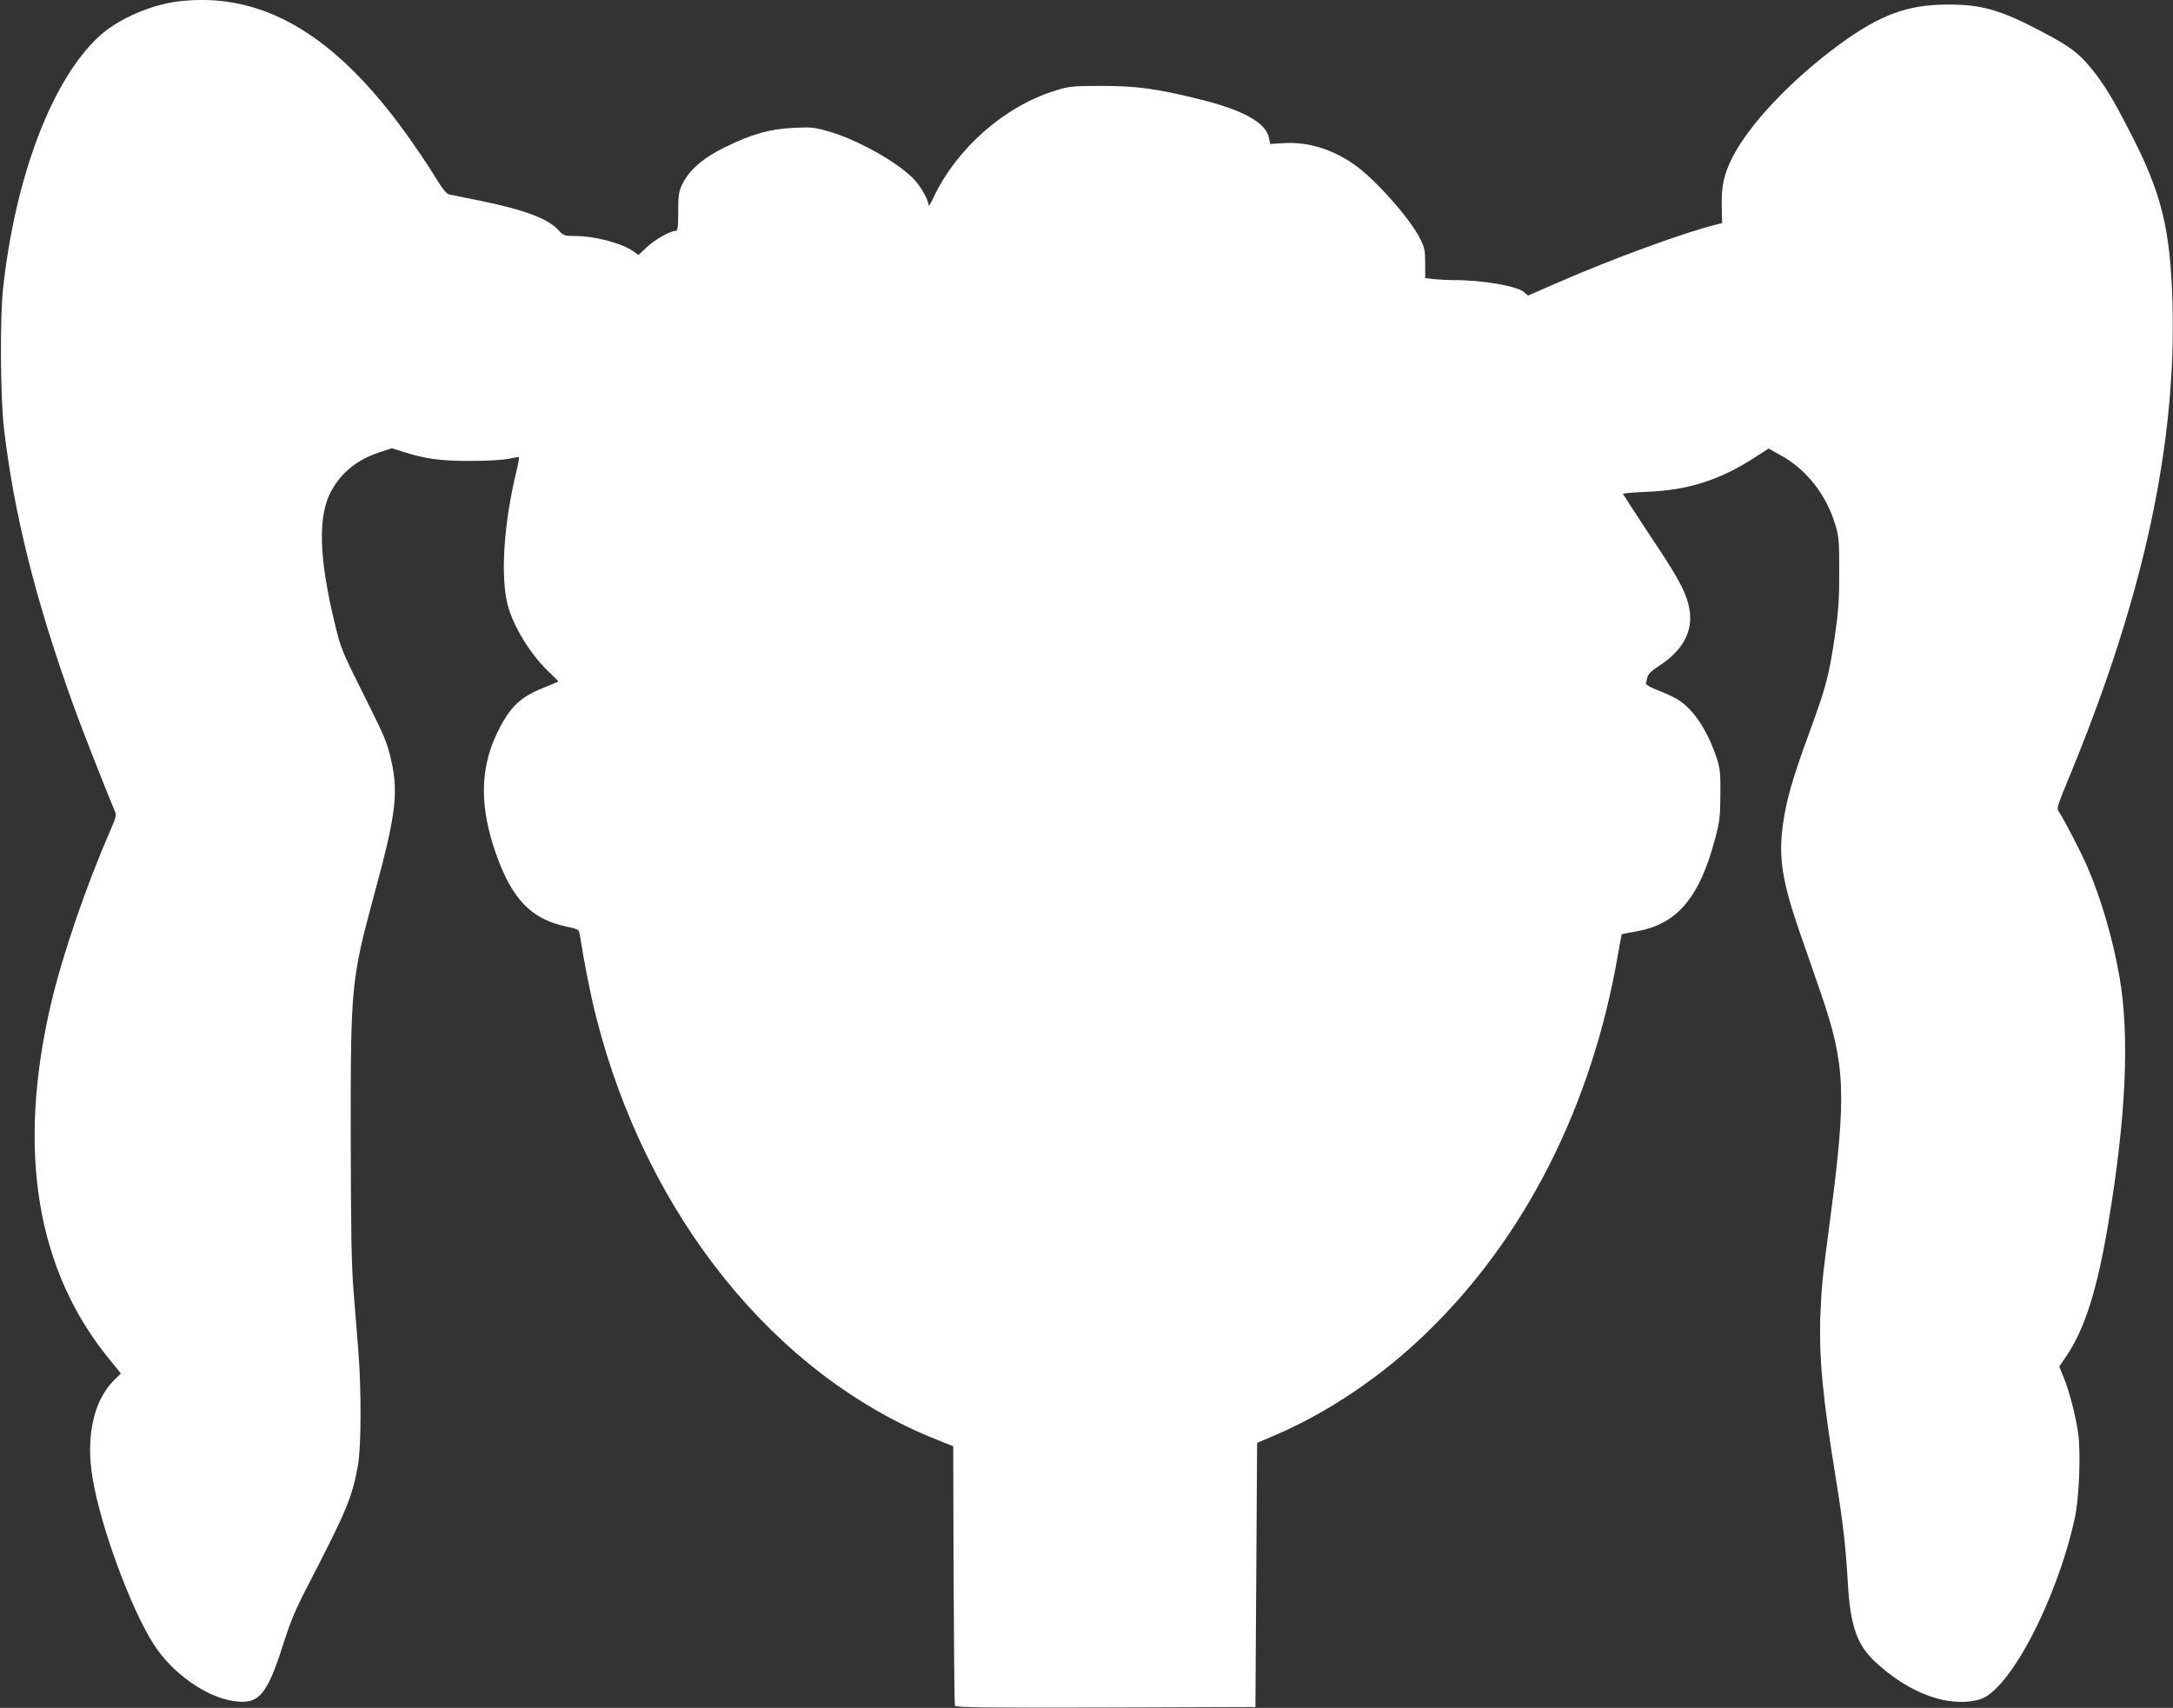
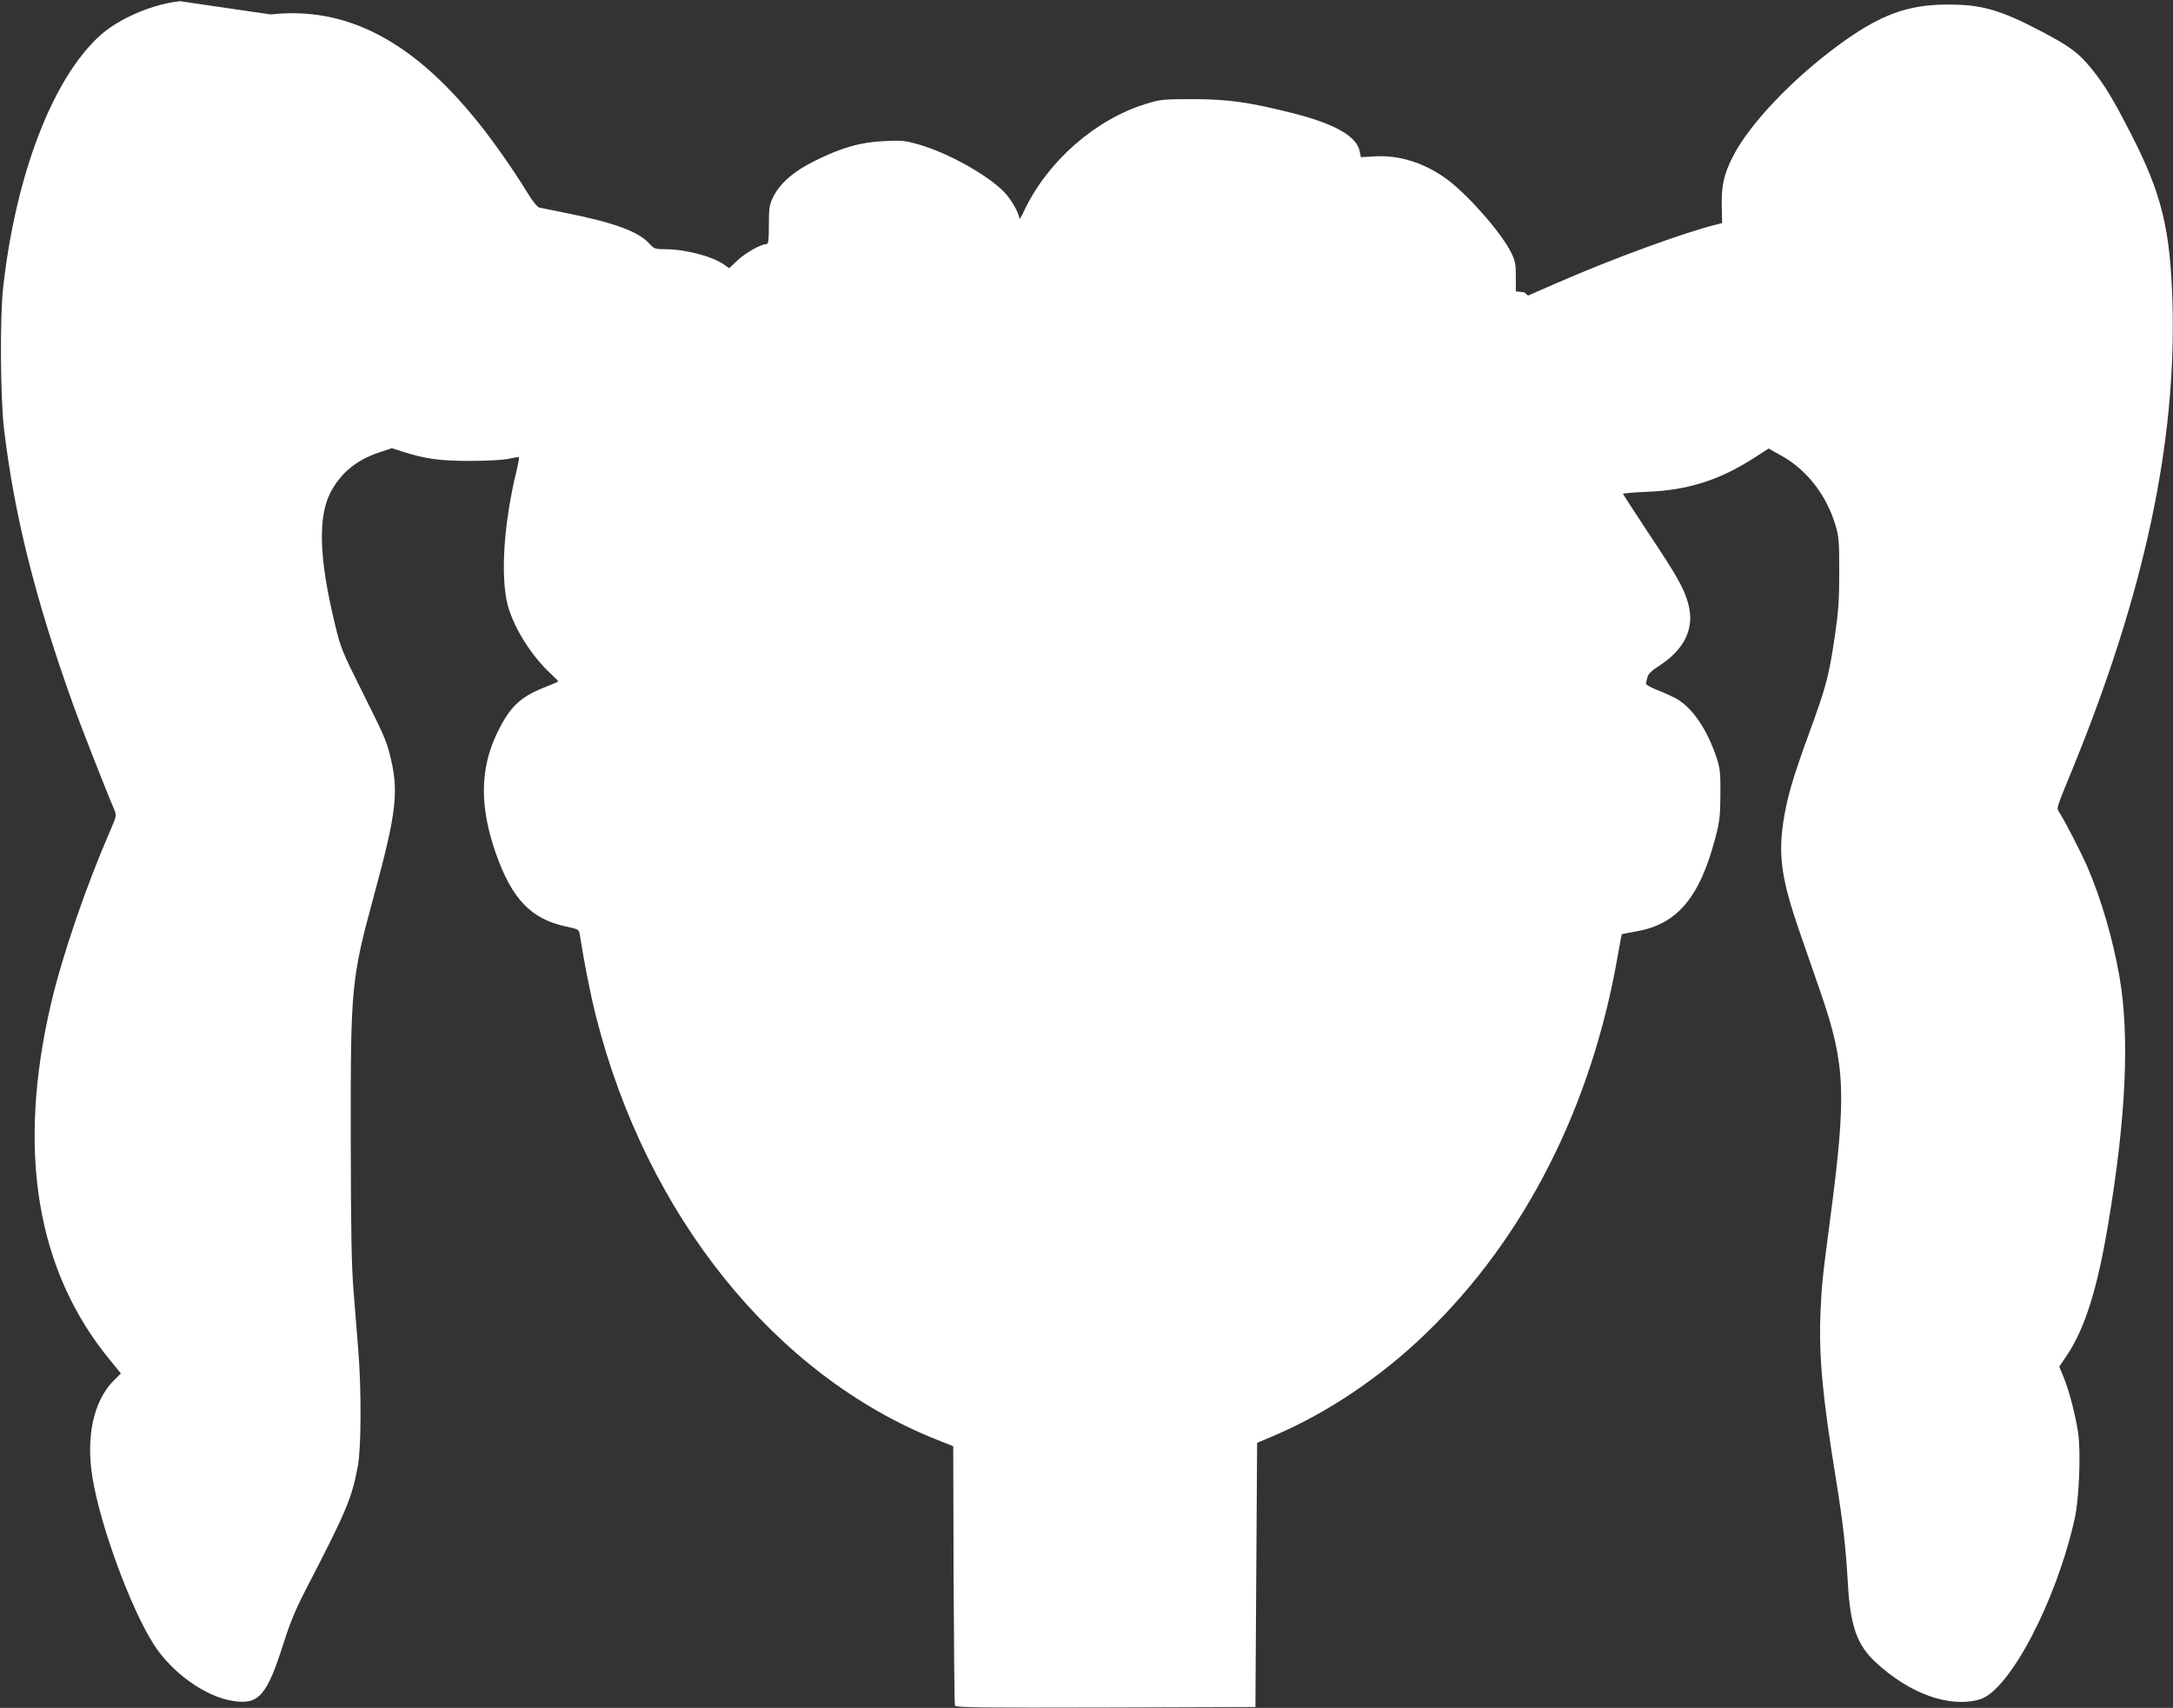
<svg xmlns="http://www.w3.org/2000/svg" version="1.0" width="1280pt" height="1006pt" viewBox="0 0 1280 1006" preserveAspectRatio="xMidYMid meet">
  <rect x="0" y="0" width="1280" height="1006" fill="#333333" stroke="none" />
  <g transform="translate(0,1006) scale(0.1,-0.1)" fill="#ffffff" stroke="none">
-     <path d="M1060 10053 c-166 -18 -367 -105 -477 -208 -275 -254 -490 -816 -564 -1475 -20 -169 -17 -648 4 -830 59 -505 184 -1006 404 -1620 47 -132 199 -520 246 -629 14 -33 13 -38 -20 -115 -148 -340 -284 -738 -352 -1026 -204 -871 -86 -1578 350 -2105 l61 -75 -45 -45 c-116 -119 -162 -329 -122 -570 46 -283 224 -767 360 -980 106 -167 304 -309 466 -334 153 -25 201 30 299 339 39 123 73 204 133 320 238 460 269 532 305 725 20 108 21 447 3 675 -6 80 -19 237 -28 350 -13 161 -16 356 -17 910 -1 891 3 931 137 1426 135 495 148 617 92 834 -22 83 -34 111 -166 375 -111 221 -123 251 -154 380 -99 406 -105 656 -18 803 61 105 149 174 276 217 l75 25 59 -19 c138 -44 222 -56 403 -56 104 0 197 6 229 13 30 7 56 11 58 8 2 -2 -5 -42 -17 -90 -69 -288 -91 -582 -55 -756 28 -137 141 -322 265 -434 23 -21 40 -39 38 -41 -1 -1 -38 -17 -81 -34 -144 -57 -204 -115 -278 -267 -102 -211 -105 -435 -8 -711 94 -268 207 -386 411 -430 75 -16 78 -18 83 -47 26 -167 64 -358 96 -484 297 -1173 1055 -2114 2009 -2493 l95 -38 2 -758 c2 -417 5 -763 8 -770 3 -11 179 -13 887 -11 l883 3 5 778 5 778 101 43 c313 133 631 347 896 604 583 564 974 1337 1128 2226 11 66 22 121 23 123 2 1 41 9 87 17 239 42 371 198 463 546 27 102 30 132 31 260 1 126 -2 154 -22 215 -55 166 -141 294 -235 348 -23 13 -74 37 -114 52 -39 15 -70 33 -68 39 2 6 6 23 9 37 4 18 25 39 69 67 150 97 209 220 173 360 -22 89 -67 169 -236 422 -82 124 -149 228 -150 231 0 3 64 9 143 12 242 10 427 69 633 202 l82 53 73 -41 c147 -80 265 -229 318 -402 23 -74 25 -95 25 -285 0 -171 -5 -234 -27 -385 -35 -232 -50 -288 -148 -557 -101 -276 -134 -392 -155 -533 -29 -197 -9 -336 91 -628 36 -103 94 -271 130 -375 146 -425 153 -593 55 -1337 -47 -355 -50 -392 -57 -560 -9 -254 13 -485 92 -970 42 -261 57 -392 70 -615 14 -246 54 -359 160 -458 202 -189 438 -274 617 -222 174 51 451 578 559 1065 26 116 37 388 20 506 -15 102 -54 254 -87 331 l-24 58 40 59 c110 161 184 395 249 786 105 628 126 1100 66 1450 -38 220 -109 464 -190 650 -39 89 -128 262 -166 322 -15 26 -20 12 81 258 421 1031 610 1915 587 2740 -13 439 -64 646 -247 1001 -104 203 -154 285 -229 378 -76 94 -127 132 -294 220 -245 129 -358 161 -562 159 -230 -1 -391 -61 -626 -232 -282 -206 -534 -471 -633 -666 -52 -102 -67 -173 -64 -290 l2 -99 -35 -9 c-190 -47 -609 -200 -936 -343 l-172 -75 -22 19 c-38 36 -241 72 -409 72 -41 0 -97 3 -125 6 l-50 6 0 87 c0 74 -4 94 -28 142 -55 112 -245 330 -371 426 -132 99 -284 149 -433 140 l-81 -5 -7 35 c-16 87 -145 161 -388 223 -261 66 -387 84 -597 84 -174 0 -191 -2 -274 -28 -297 -91 -579 -338 -716 -627 -16 -35 -30 -57 -30 -49 0 32 -49 117 -91 159 -100 101 -331 229 -498 277 -83 24 -105 26 -204 21 -140 -6 -250 -37 -406 -114 -129 -63 -211 -134 -252 -218 -21 -44 -24 -64 -24 -162 0 -94 -3 -113 -15 -113 -32 0 -122 -51 -169 -95 l-50 -47 -29 21 c-70 49 -228 91 -348 91 -60 0 -65 2 -96 36 -61 67 -204 120 -471 174 -84 17 -161 33 -173 35 -13 3 -40 36 -74 92 -75 123 -199 301 -289 412 -386 480 -775 683 -1221 634z" />
+     <path d="M1060 10053 c-166 -18 -367 -105 -477 -208 -275 -254 -490 -816 -564 -1475 -20 -169 -17 -648 4 -830 59 -505 184 -1006 404 -1620 47 -132 199 -520 246 -629 14 -33 13 -38 -20 -115 -148 -340 -284 -738 -352 -1026 -204 -871 -86 -1578 350 -2105 l61 -75 -45 -45 c-116 -119 -162 -329 -122 -570 46 -283 224 -767 360 -980 106 -167 304 -309 466 -334 153 -25 201 30 299 339 39 123 73 204 133 320 238 460 269 532 305 725 20 108 21 447 3 675 -6 80 -19 237 -28 350 -13 161 -16 356 -17 910 -1 891 3 931 137 1426 135 495 148 617 92 834 -22 83 -34 111 -166 375 -111 221 -123 251 -154 380 -99 406 -105 656 -18 803 61 105 149 174 276 217 l75 25 59 -19 c138 -44 222 -56 403 -56 104 0 197 6 229 13 30 7 56 11 58 8 2 -2 -5 -42 -17 -90 -69 -288 -91 -582 -55 -756 28 -137 141 -322 265 -434 23 -21 40 -39 38 -41 -1 -1 -38 -17 -81 -34 -144 -57 -204 -115 -278 -267 -102 -211 -105 -435 -8 -711 94 -268 207 -386 411 -430 75 -16 78 -18 83 -47 26 -167 64 -358 96 -484 297 -1173 1055 -2114 2009 -2493 l95 -38 2 -758 c2 -417 5 -763 8 -770 3 -11 179 -13 887 -11 l883 3 5 778 5 778 101 43 c313 133 631 347 896 604 583 564 974 1337 1128 2226 11 66 22 121 23 123 2 1 41 9 87 17 239 42 371 198 463 546 27 102 30 132 31 260 1 126 -2 154 -22 215 -55 166 -141 294 -235 348 -23 13 -74 37 -114 52 -39 15 -70 33 -68 39 2 6 6 23 9 37 4 18 25 39 69 67 150 97 209 220 173 360 -22 89 -67 169 -236 422 -82 124 -149 228 -150 231 0 3 64 9 143 12 242 10 427 69 633 202 l82 53 73 -41 c147 -80 265 -229 318 -402 23 -74 25 -95 25 -285 0 -171 -5 -234 -27 -385 -35 -232 -50 -288 -148 -557 -101 -276 -134 -392 -155 -533 -29 -197 -9 -336 91 -628 36 -103 94 -271 130 -375 146 -425 153 -593 55 -1337 -47 -355 -50 -392 -57 -560 -9 -254 13 -485 92 -970 42 -261 57 -392 70 -615 14 -246 54 -359 160 -458 202 -189 438 -274 617 -222 174 51 451 578 559 1065 26 116 37 388 20 506 -15 102 -54 254 -87 331 l-24 58 40 59 c110 161 184 395 249 786 105 628 126 1100 66 1450 -38 220 -109 464 -190 650 -39 89 -128 262 -166 322 -15 26 -20 12 81 258 421 1031 610 1915 587 2740 -13 439 -64 646 -247 1001 -104 203 -154 285 -229 378 -76 94 -127 132 -294 220 -245 129 -358 161 -562 159 -230 -1 -391 -61 -626 -232 -282 -206 -534 -471 -633 -666 -52 -102 -67 -173 -64 -290 l2 -99 -35 -9 c-190 -47 -609 -200 -936 -343 l-172 -75 -22 19 l-50 6 0 87 c0 74 -4 94 -28 142 -55 112 -245 330 -371 426 -132 99 -284 149 -433 140 l-81 -5 -7 35 c-16 87 -145 161 -388 223 -261 66 -387 84 -597 84 -174 0 -191 -2 -274 -28 -297 -91 -579 -338 -716 -627 -16 -35 -30 -57 -30 -49 0 32 -49 117 -91 159 -100 101 -331 229 -498 277 -83 24 -105 26 -204 21 -140 -6 -250 -37 -406 -114 -129 -63 -211 -134 -252 -218 -21 -44 -24 -64 -24 -162 0 -94 -3 -113 -15 -113 -32 0 -122 -51 -169 -95 l-50 -47 -29 21 c-70 49 -228 91 -348 91 -60 0 -65 2 -96 36 -61 67 -204 120 -471 174 -84 17 -161 33 -173 35 -13 3 -40 36 -74 92 -75 123 -199 301 -289 412 -386 480 -775 683 -1221 634z" />
  </g>
</svg>